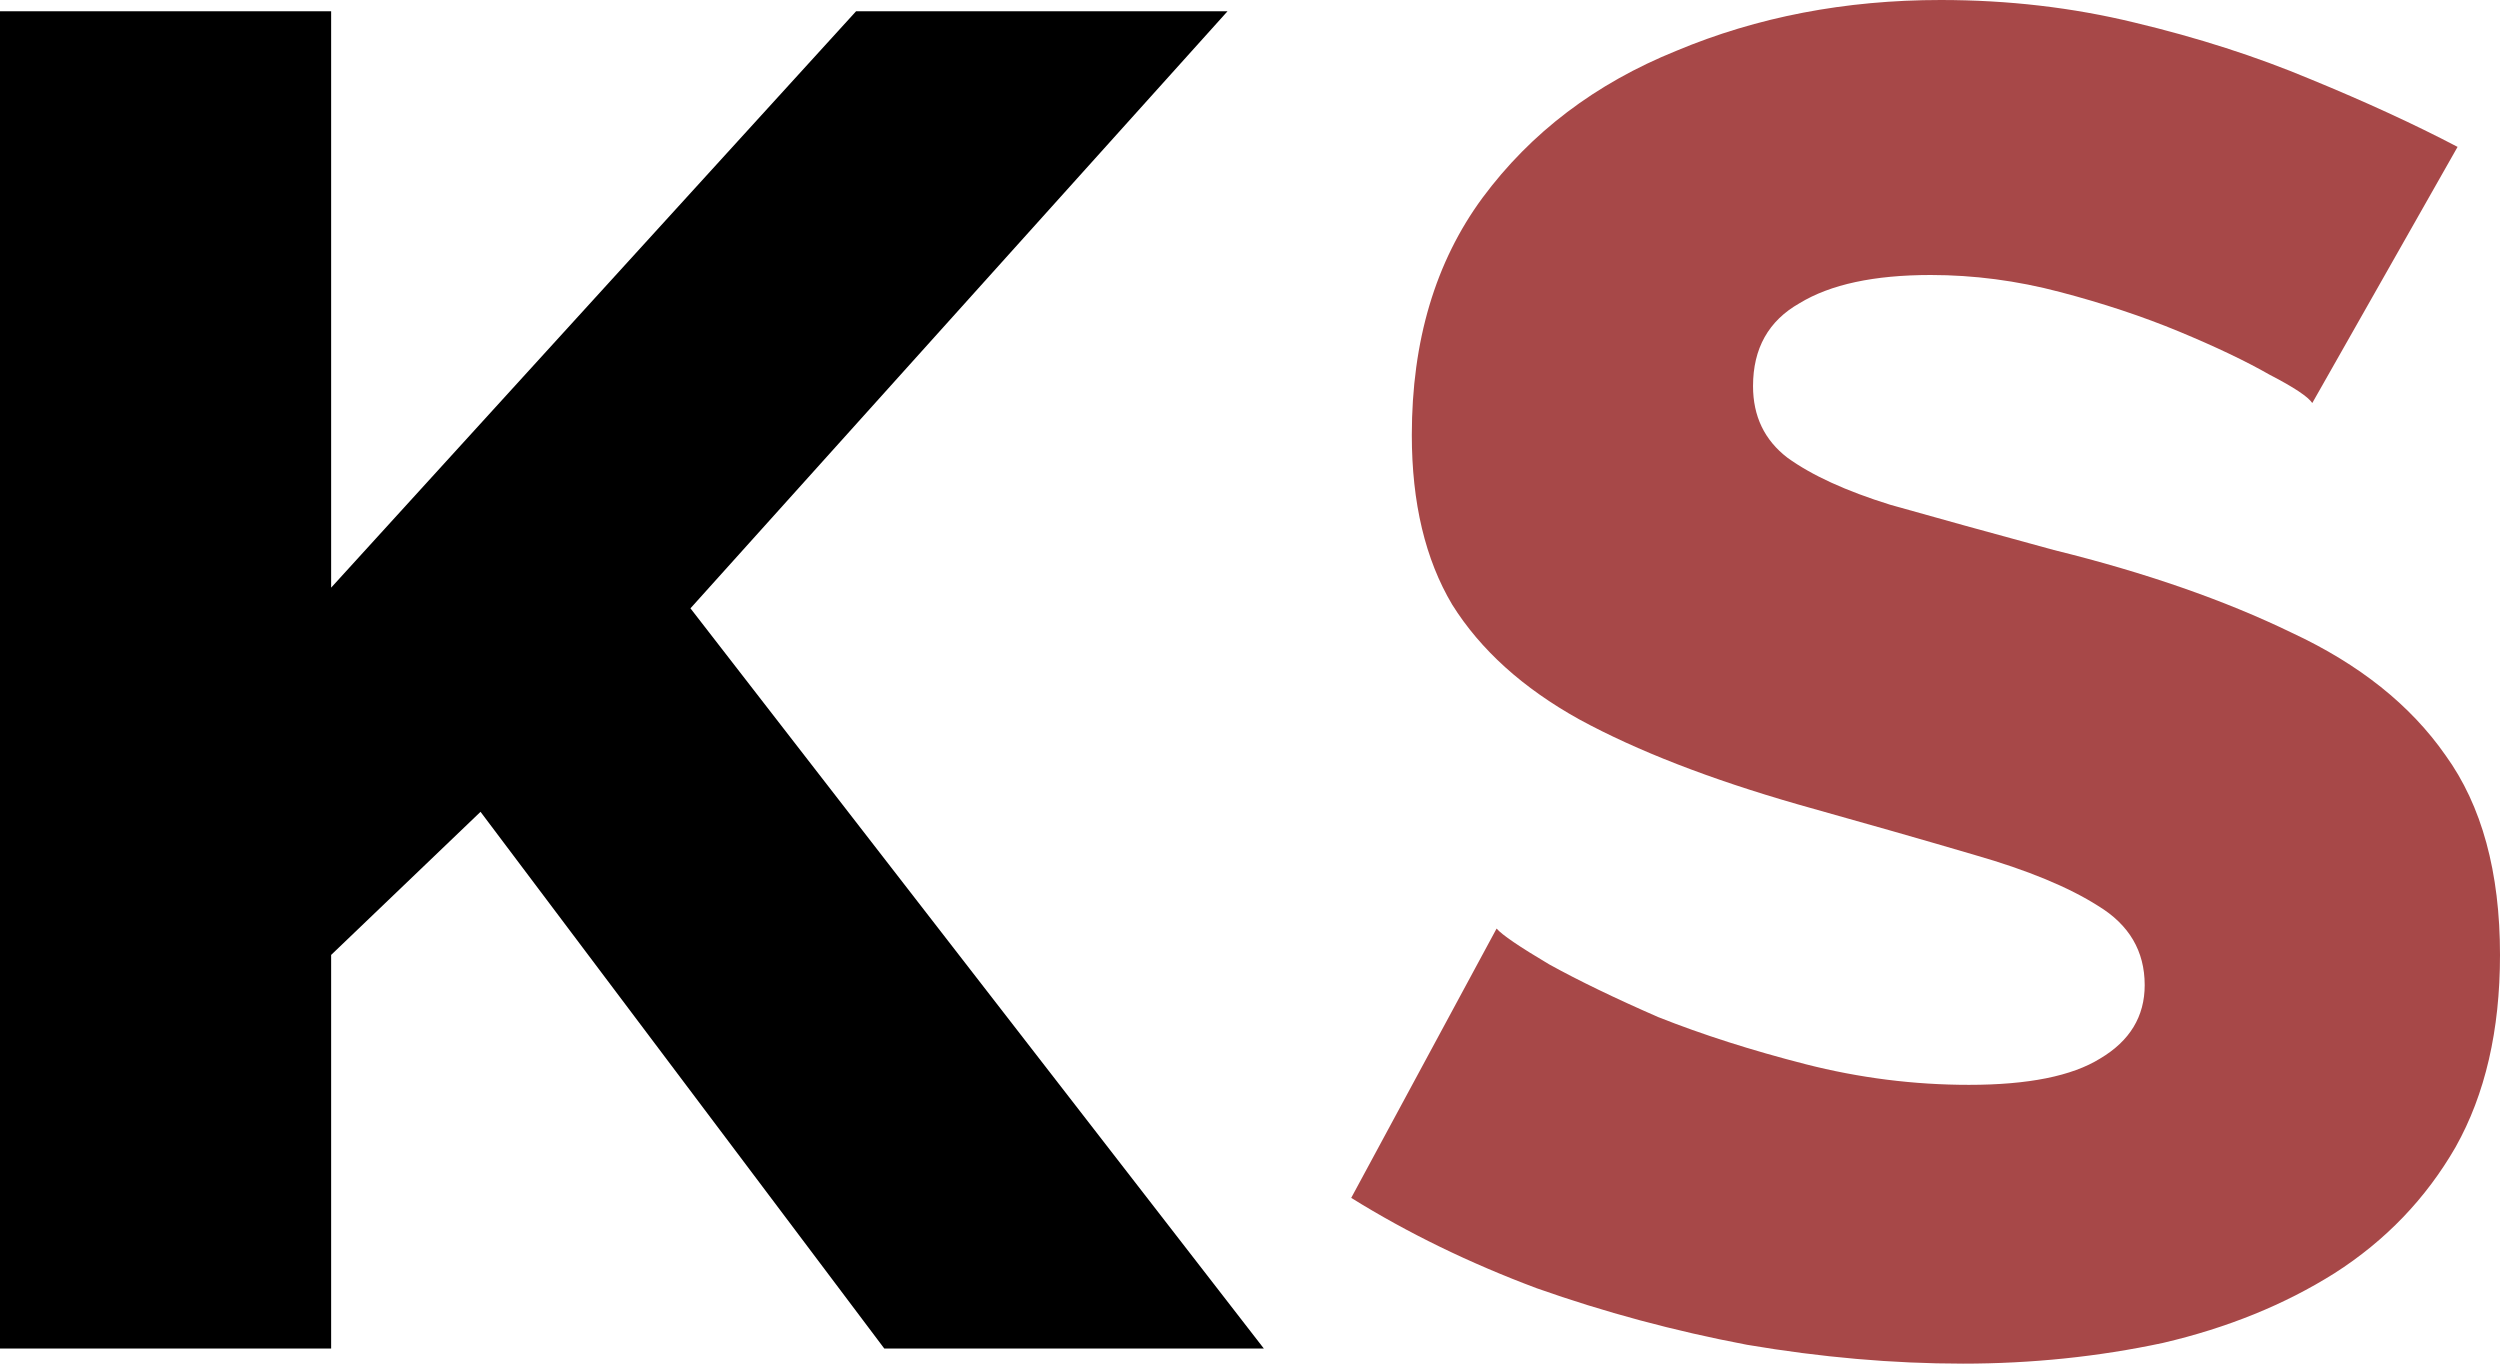
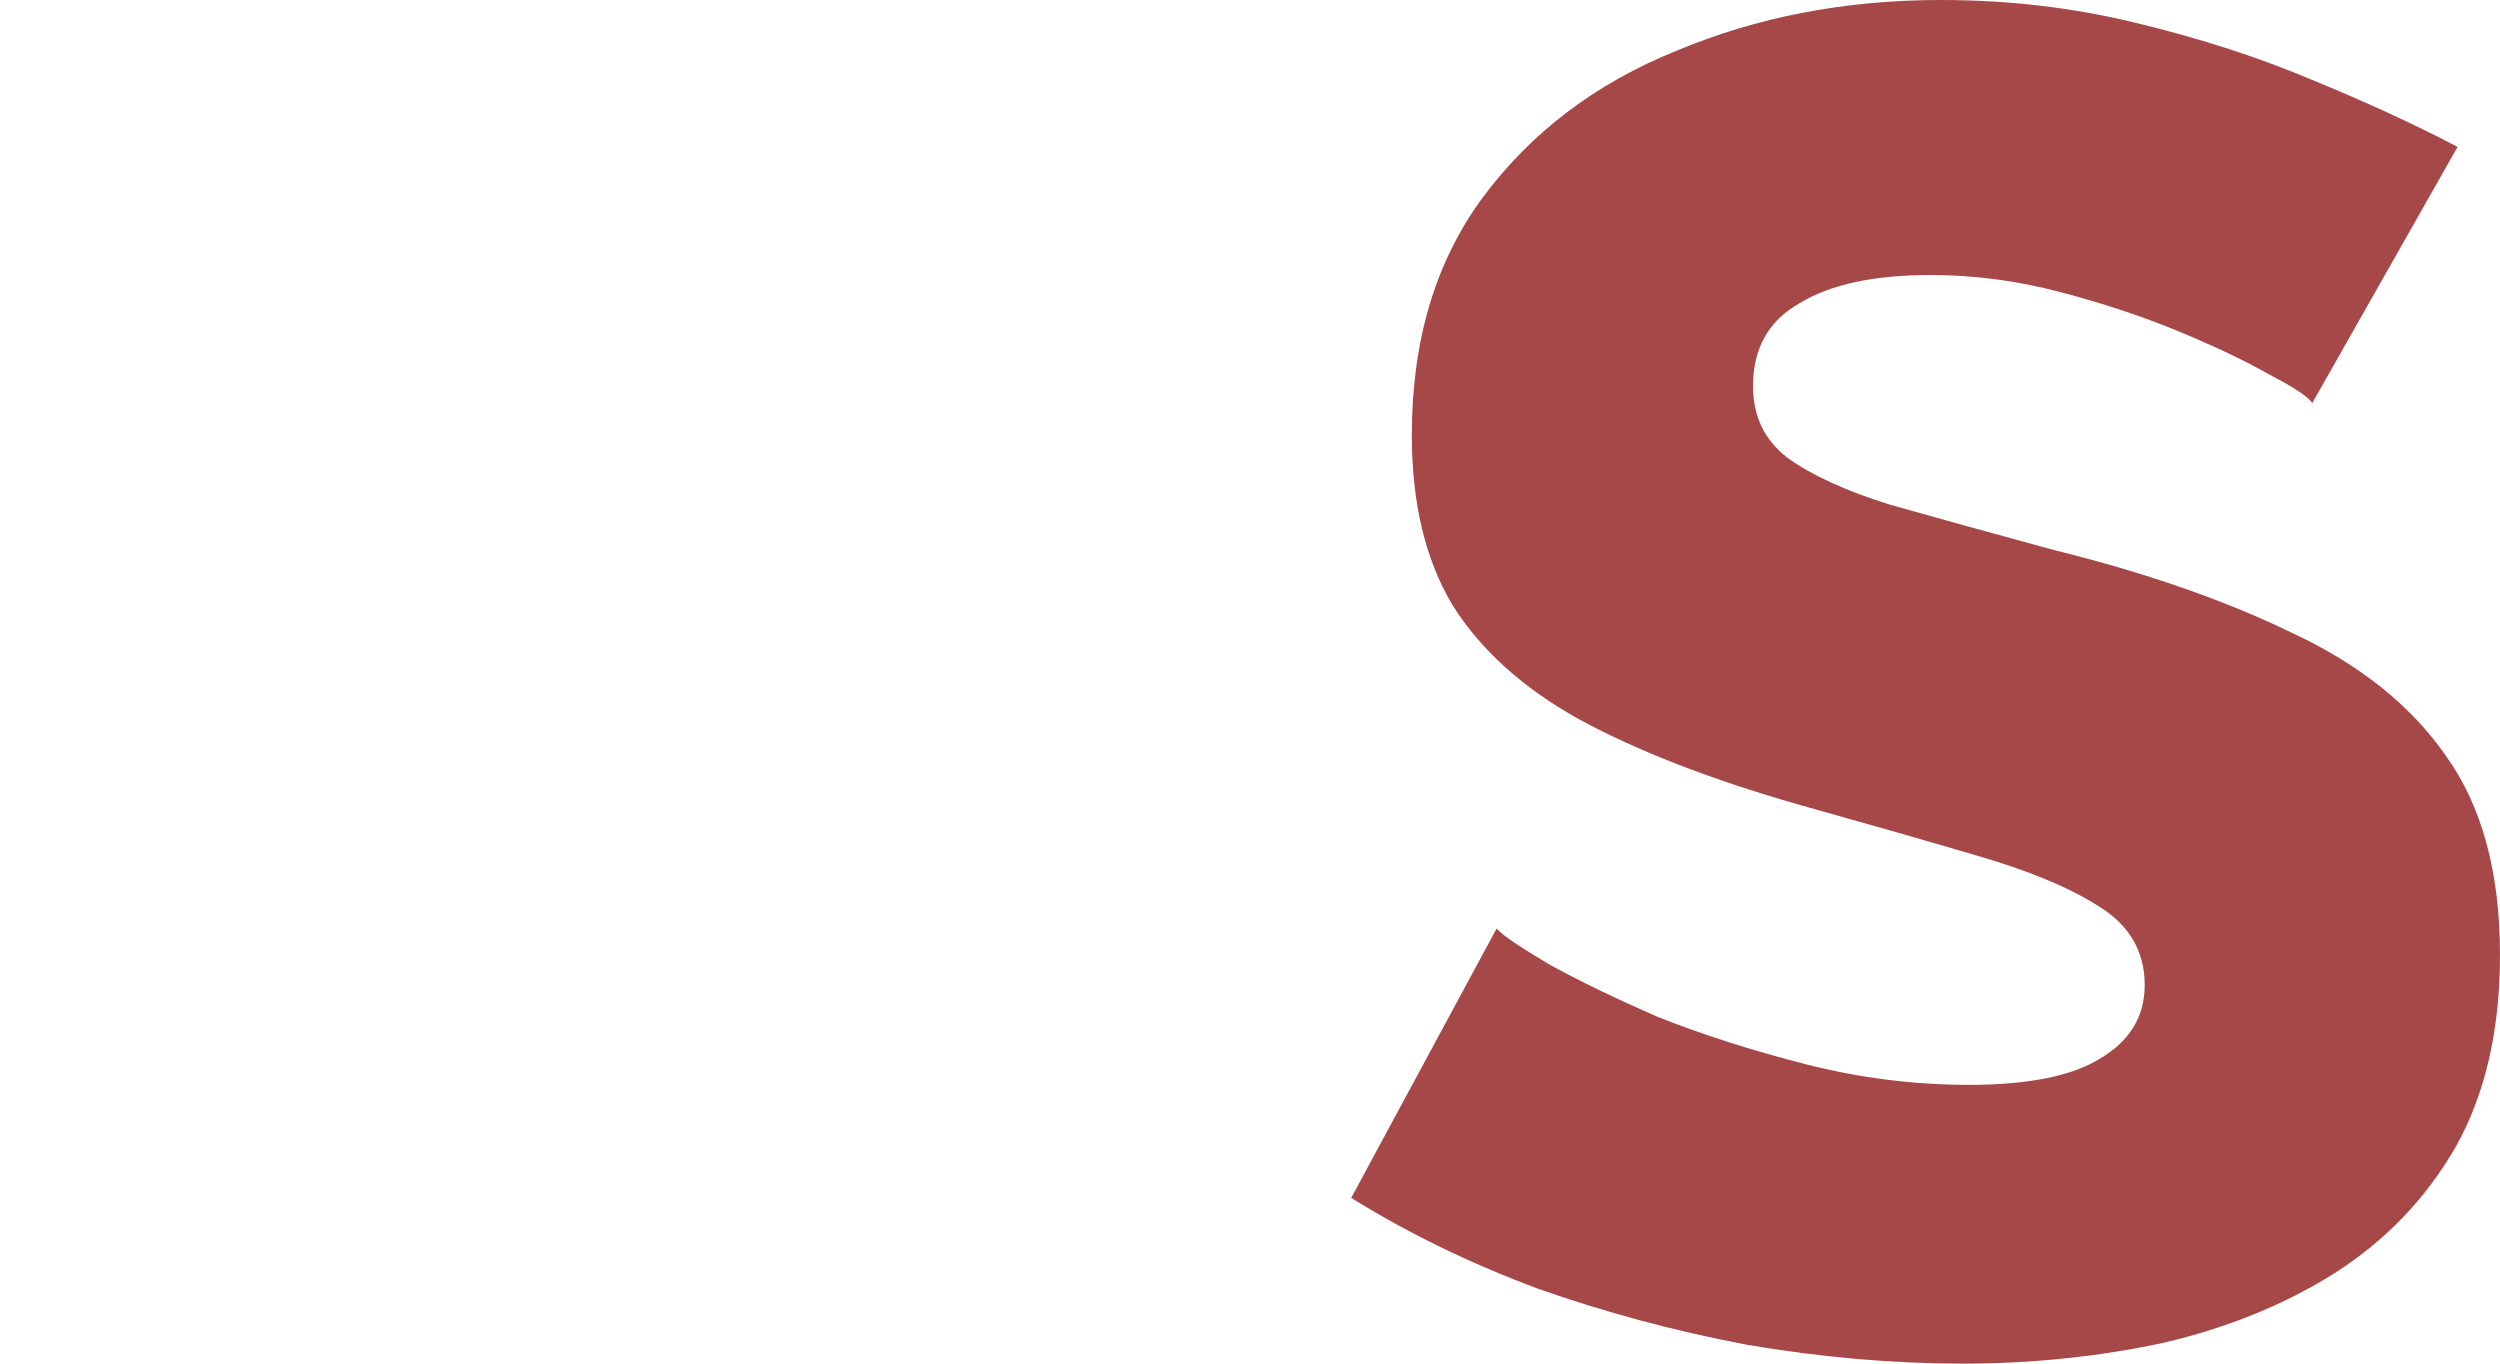
<svg xmlns="http://www.w3.org/2000/svg" width="33" height="18" viewBox="0 0 33 18" fill="none">
-   <path d="M0 17.801V0.149H4.371V7.757L11.3 0.149H16.203L9.114 8.03L16.683 17.801H11.673L6.343 10.716L4.371 12.605V17.801H0Z" fill="black" />
  <path d="M30.522 5.32C30.468 5.238 30.282 5.113 29.962 4.948C29.642 4.765 29.242 4.575 28.763 4.376C28.283 4.177 27.759 4.003 27.19 3.854C26.622 3.704 26.053 3.63 25.485 3.63C24.739 3.63 24.161 3.754 23.753 4.003C23.344 4.235 23.14 4.599 23.14 5.097C23.14 5.494 23.291 5.809 23.593 6.041C23.913 6.273 24.366 6.481 24.952 6.663C25.538 6.829 26.258 7.028 27.11 7.26C28.319 7.558 29.367 7.923 30.255 8.354C31.143 8.768 31.819 9.307 32.281 9.97C32.76 10.633 33 11.511 33 12.605C33 13.599 32.805 14.445 32.414 15.141C32.023 15.82 31.49 16.376 30.815 16.807C30.157 17.221 29.402 17.528 28.549 17.727C27.697 17.909 26.817 18 25.911 18C24.987 18 24.037 17.917 23.06 17.751C22.1 17.569 21.176 17.32 20.288 17.006C19.4 16.674 18.582 16.276 17.836 15.812L19.755 12.257C19.826 12.34 20.057 12.497 20.448 12.729C20.839 12.945 21.319 13.177 21.887 13.425C22.473 13.658 23.122 13.865 23.832 14.047C24.543 14.229 25.263 14.32 25.991 14.32C26.773 14.32 27.35 14.204 27.723 13.972C28.114 13.74 28.31 13.417 28.31 13.003C28.31 12.555 28.105 12.207 27.697 11.959C27.306 11.71 26.764 11.486 26.071 11.287C25.396 11.088 24.614 10.865 23.726 10.616C22.571 10.284 21.612 9.912 20.848 9.497C20.102 9.083 19.542 8.577 19.169 7.981C18.814 7.384 18.636 6.638 18.636 5.743C18.636 4.5 18.947 3.456 19.569 2.611C20.208 1.749 21.061 1.102 22.127 0.671C23.193 0.224 24.357 0 25.618 0C26.506 0 27.359 0.099 28.176 0.298C29.011 0.497 29.784 0.746 30.495 1.044C31.223 1.343 31.872 1.641 32.44 1.939L30.522 5.32Z" fill="#A74848" />
</svg>